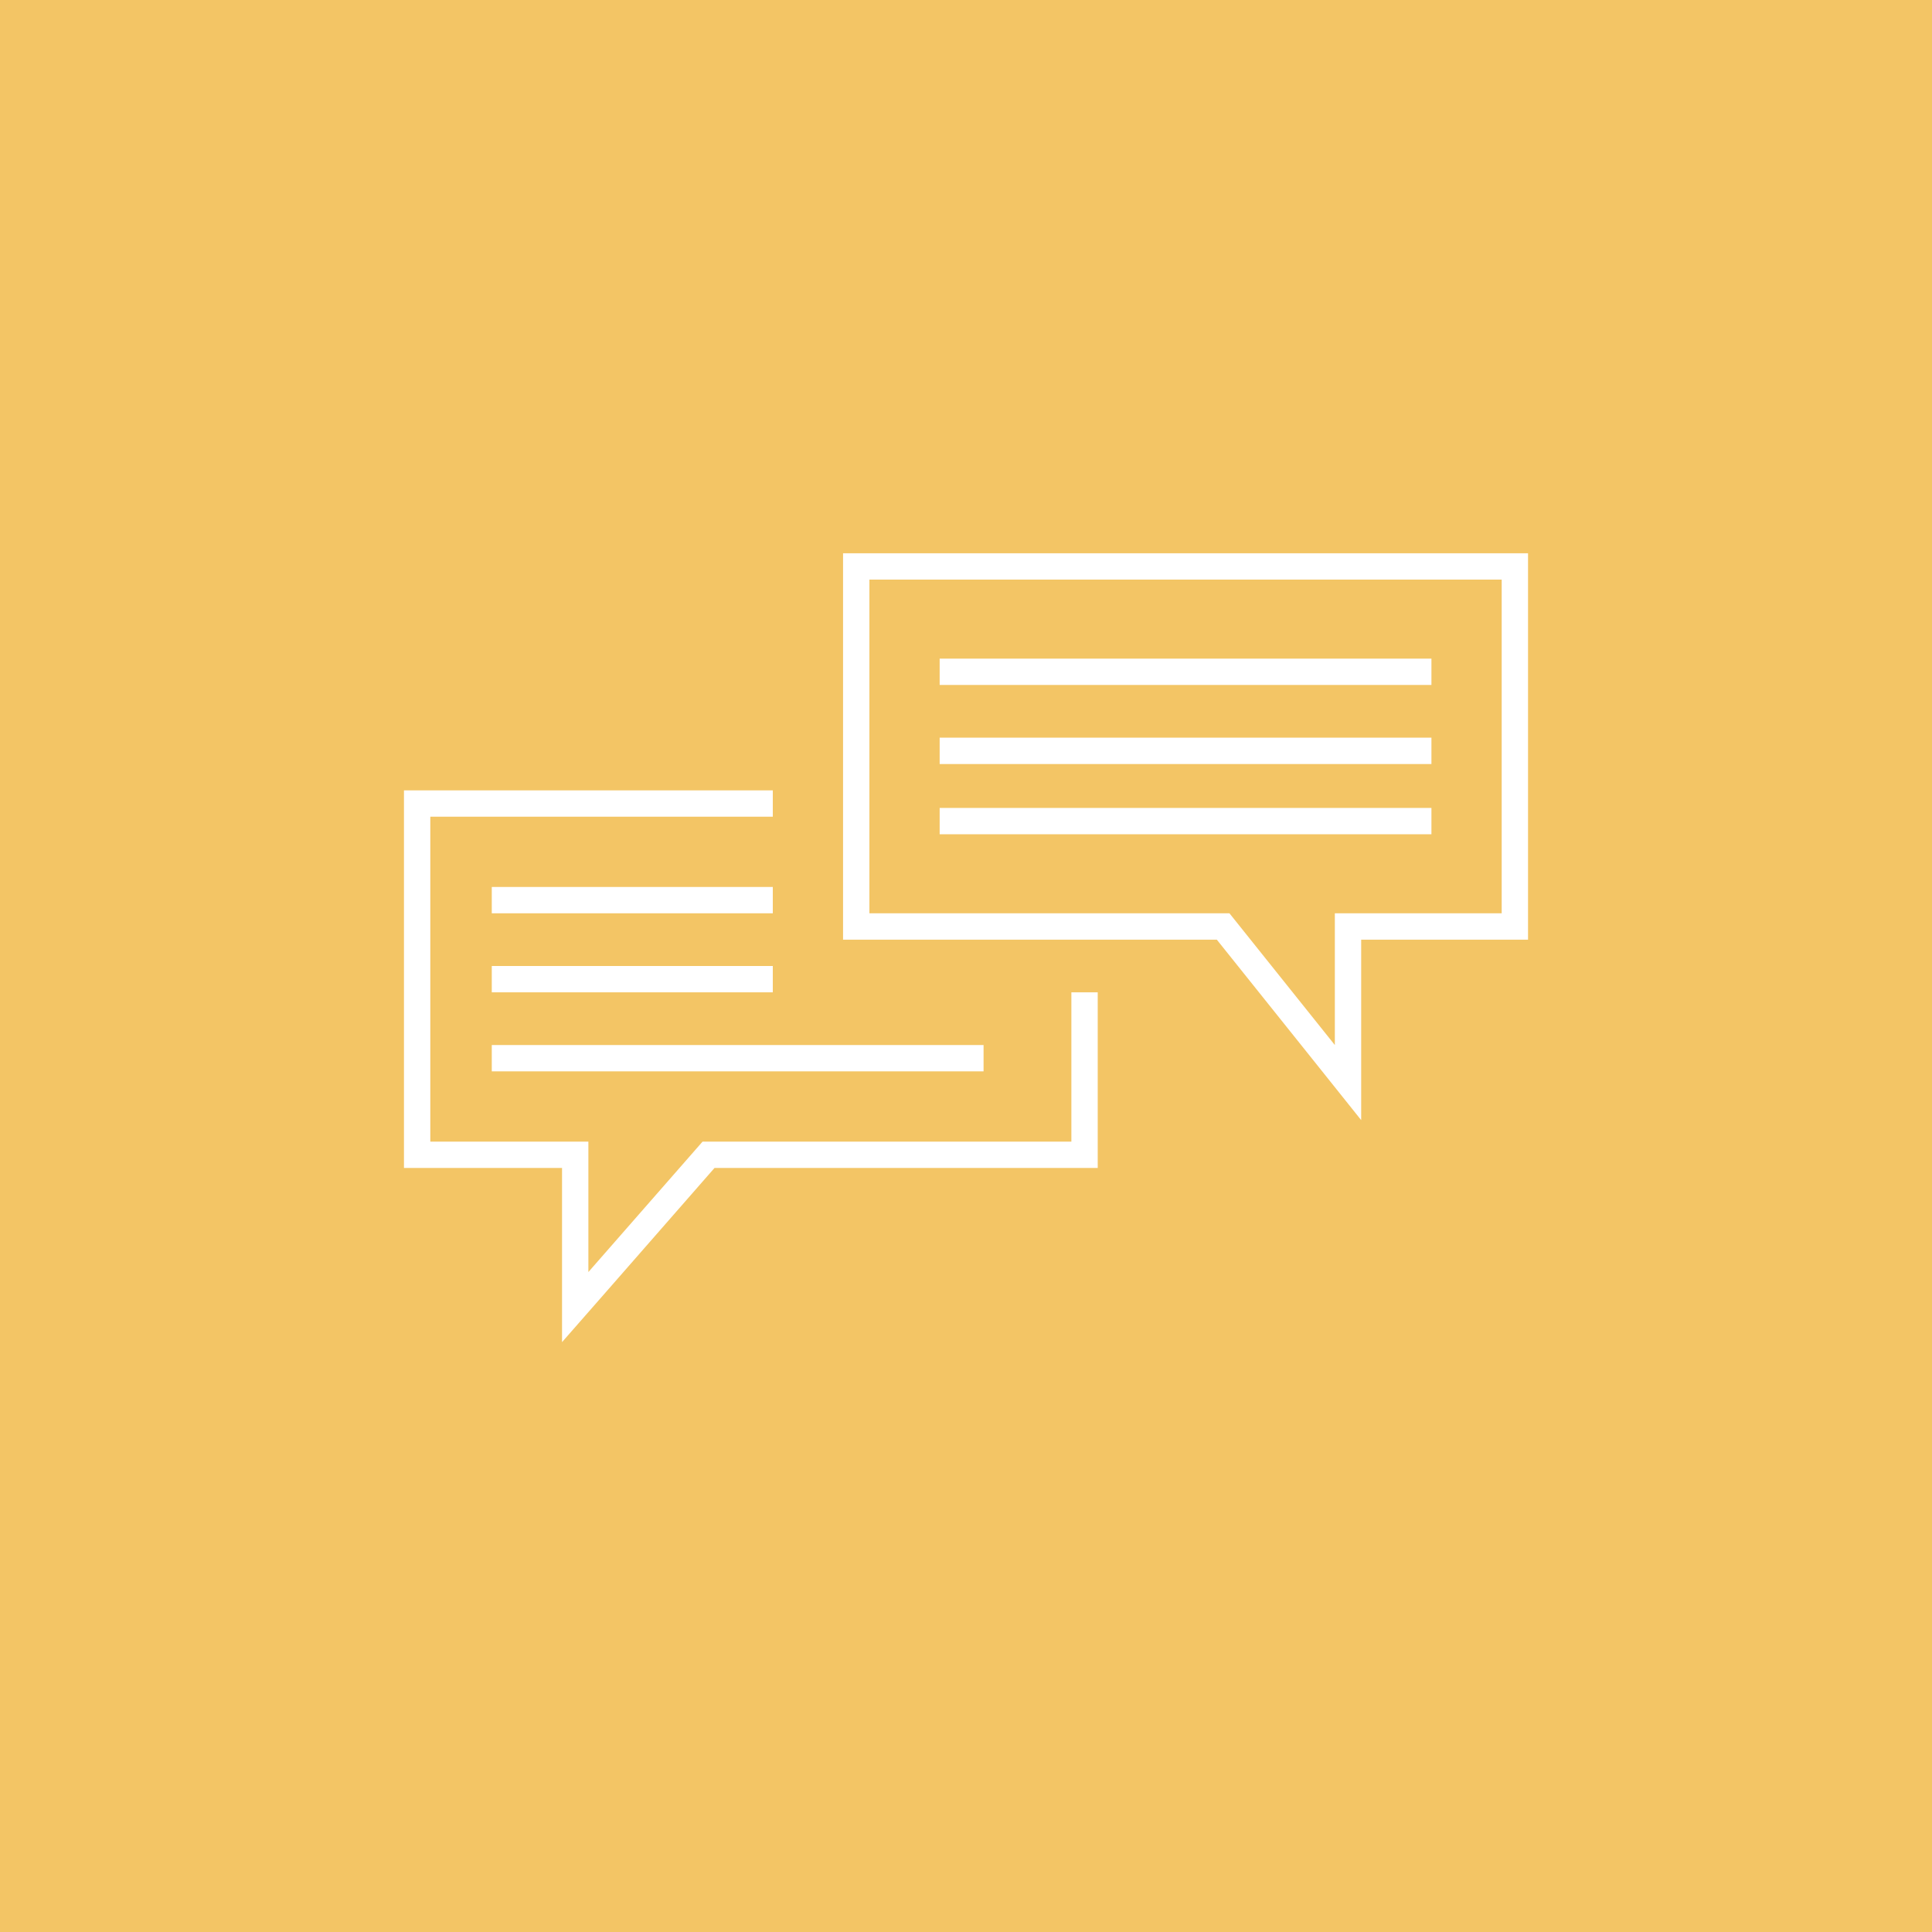
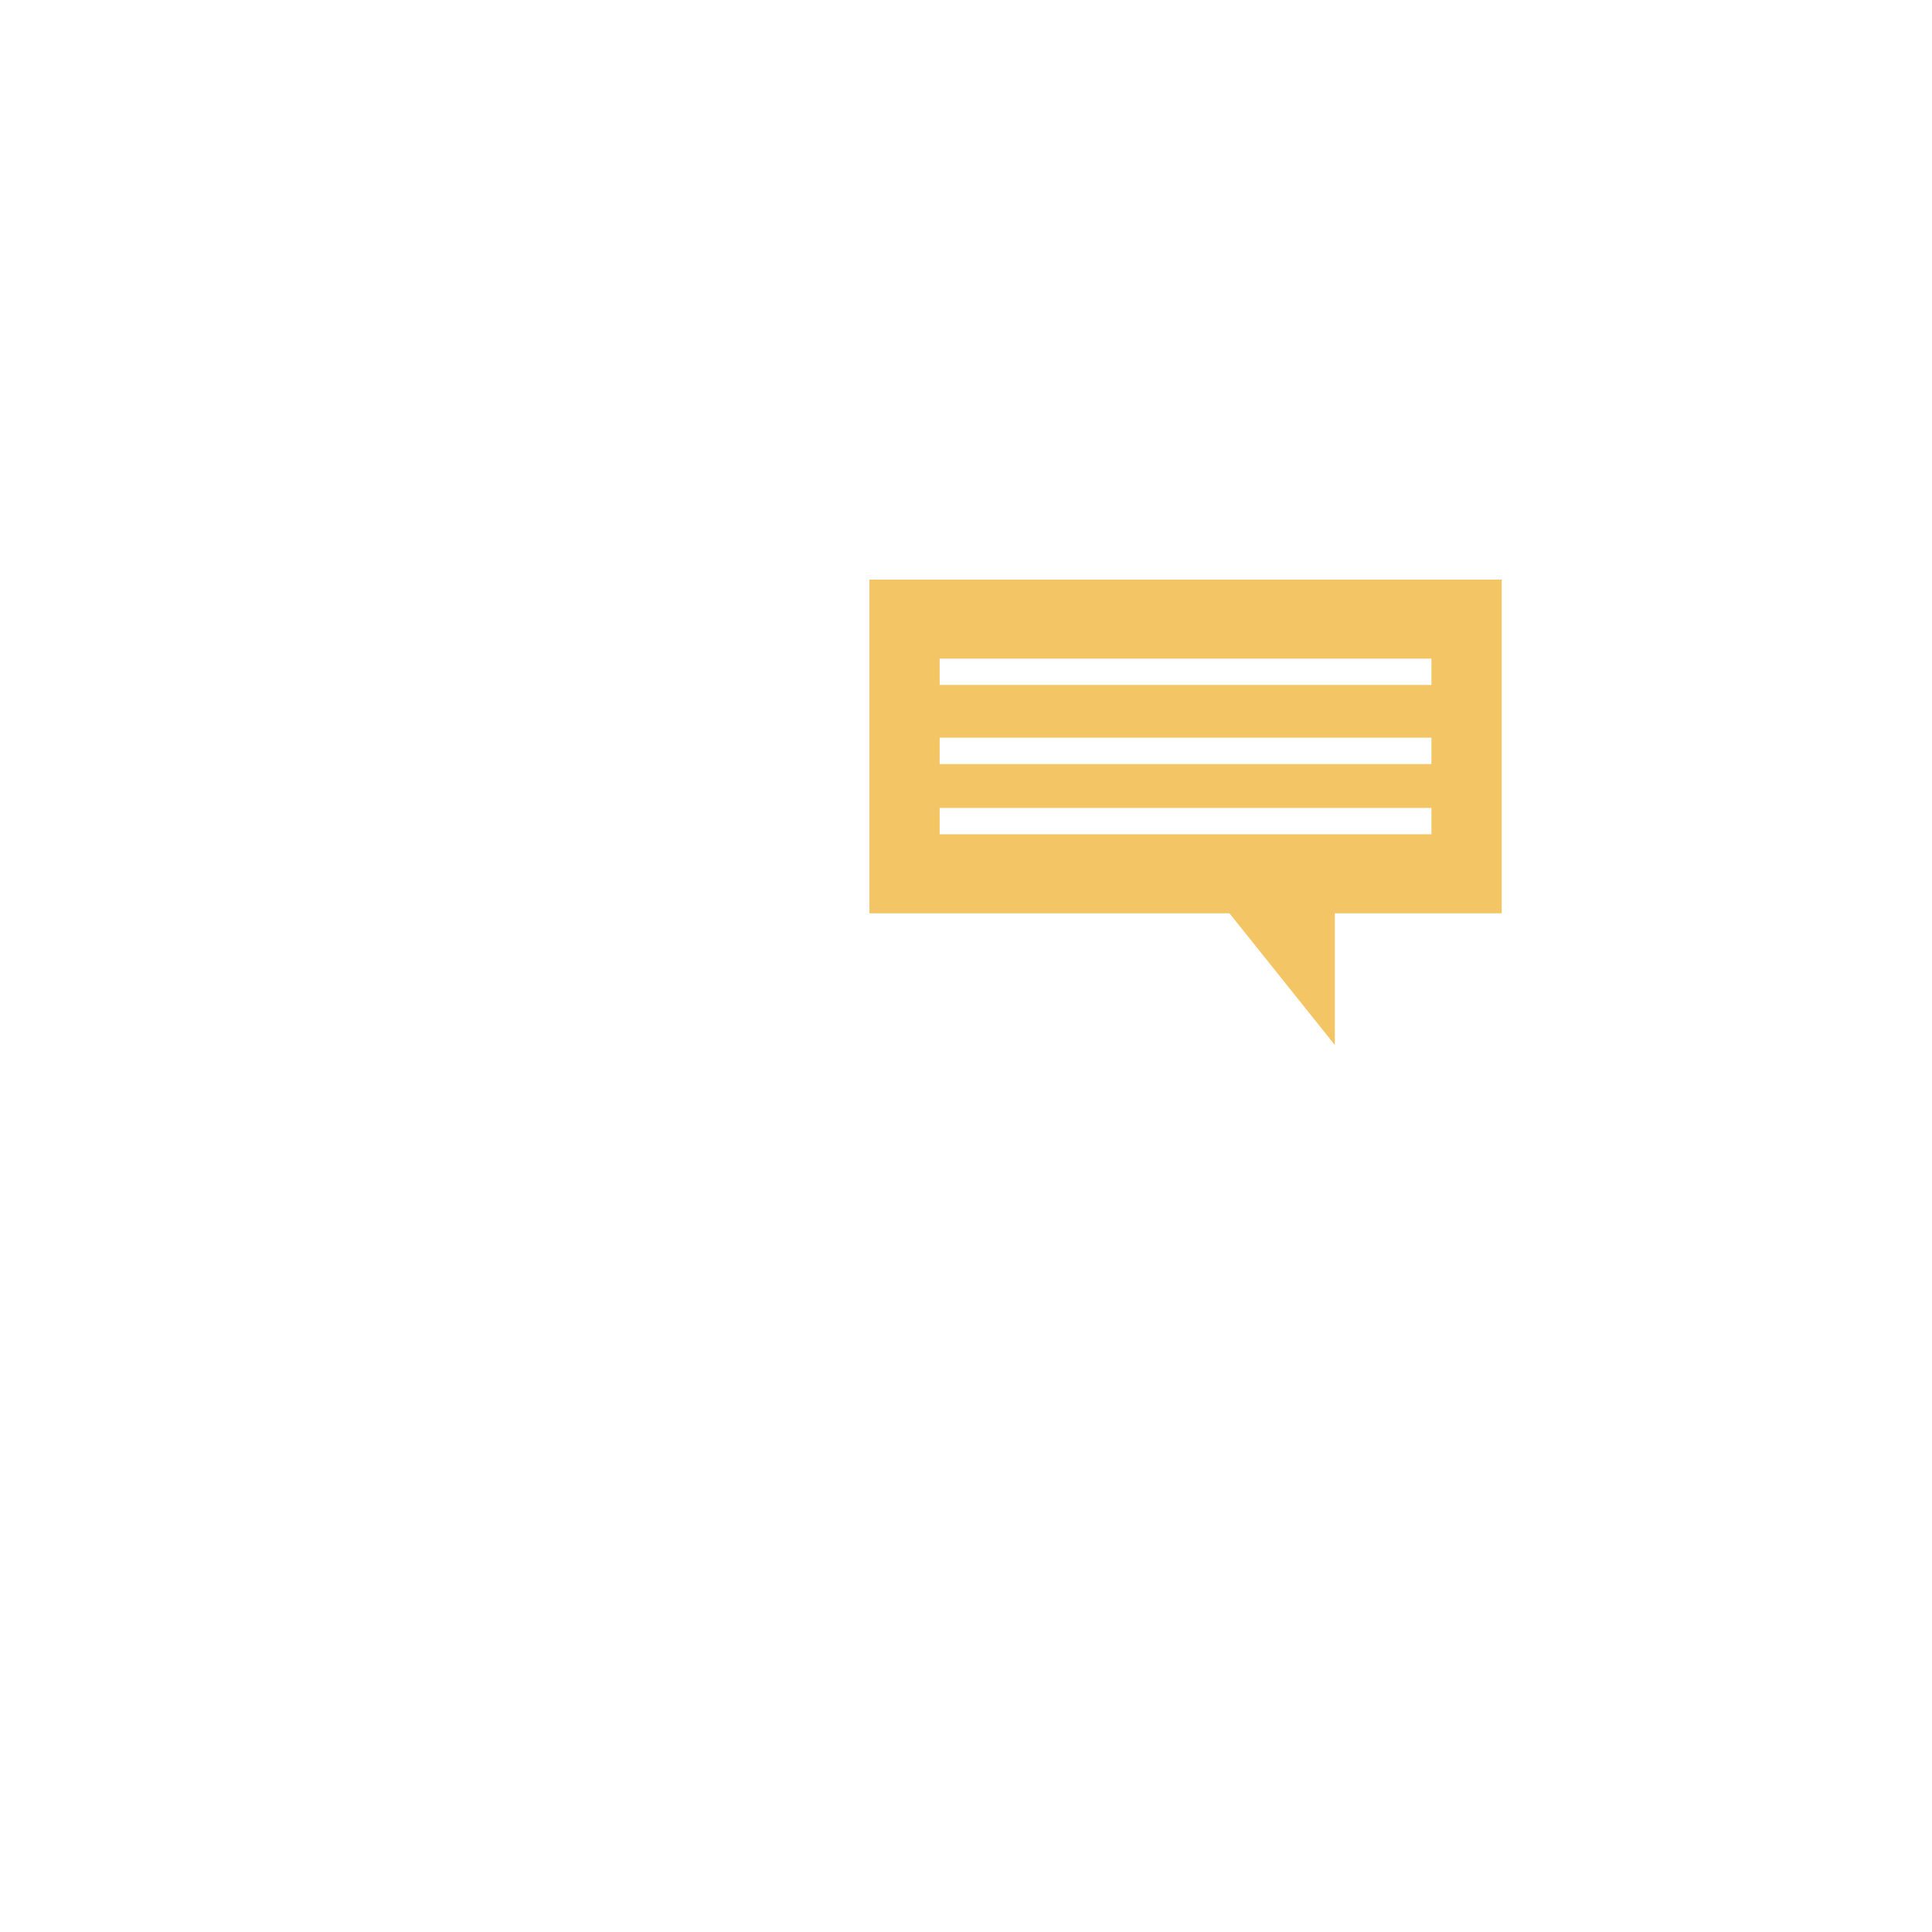
<svg xmlns="http://www.w3.org/2000/svg" width="220" height="220" viewBox="0 0 220 220">
  <path fill="#f3c565" d="M99,66v38h41l12,15V104h19V66Zm64,29H107V92h56Zm0-8H107V84h56Zm0-9H107V75h56Z" />
-   <path fill="#f3c565" d="M0,0V220H220V0ZM125,133H81.36l-12.1,13.83-5.26,6V133H46V90H88v3H49v37H67v14.85L80,130h42V113h3ZM88,110v3H56v-3Zm-32-6v-3H88v3Zm56,15v3H56v-3Zm62-12H155v20.55l-5.34-6.68L138.56,107H96V63h78Z" />
</svg>